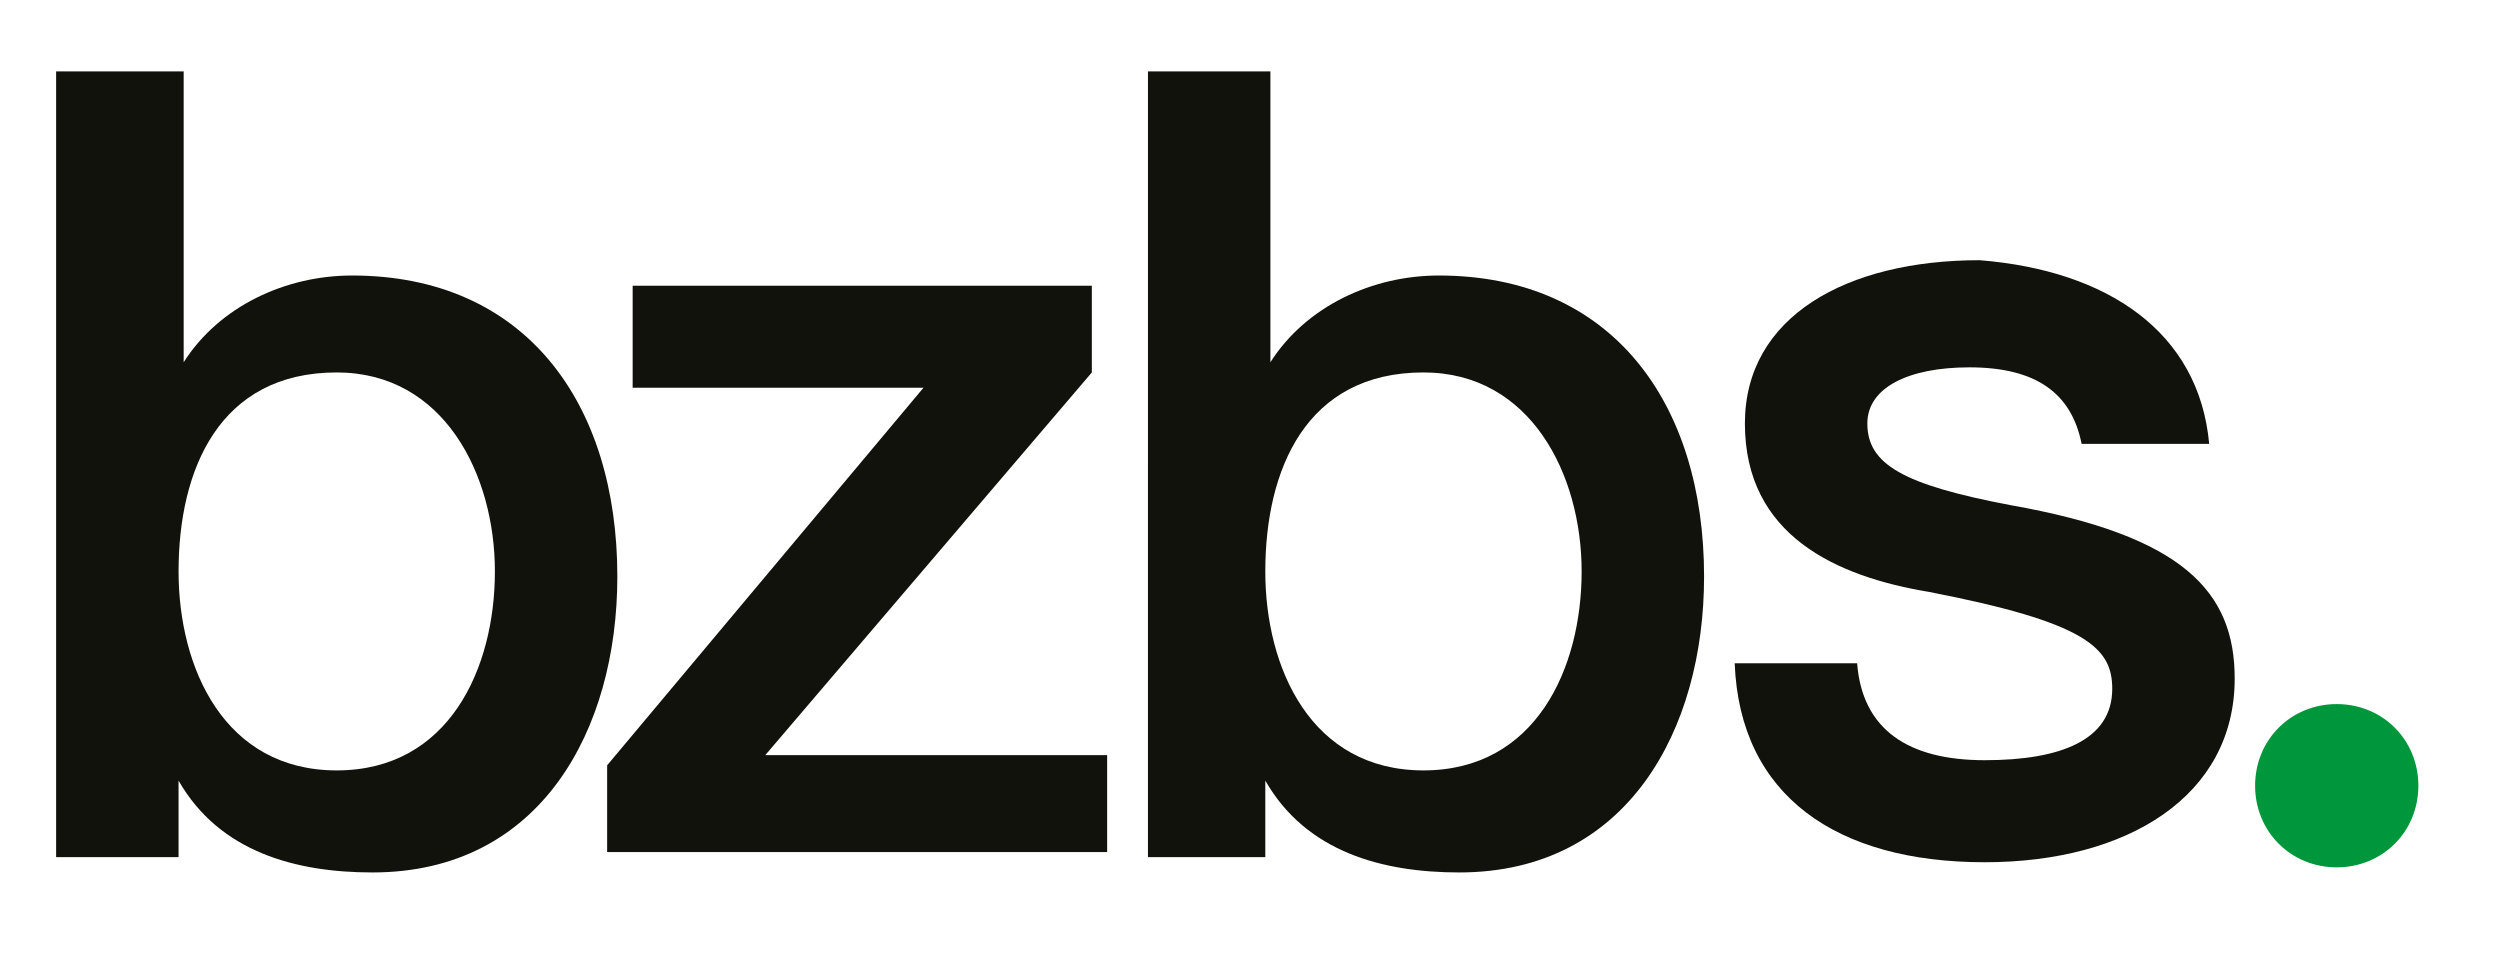
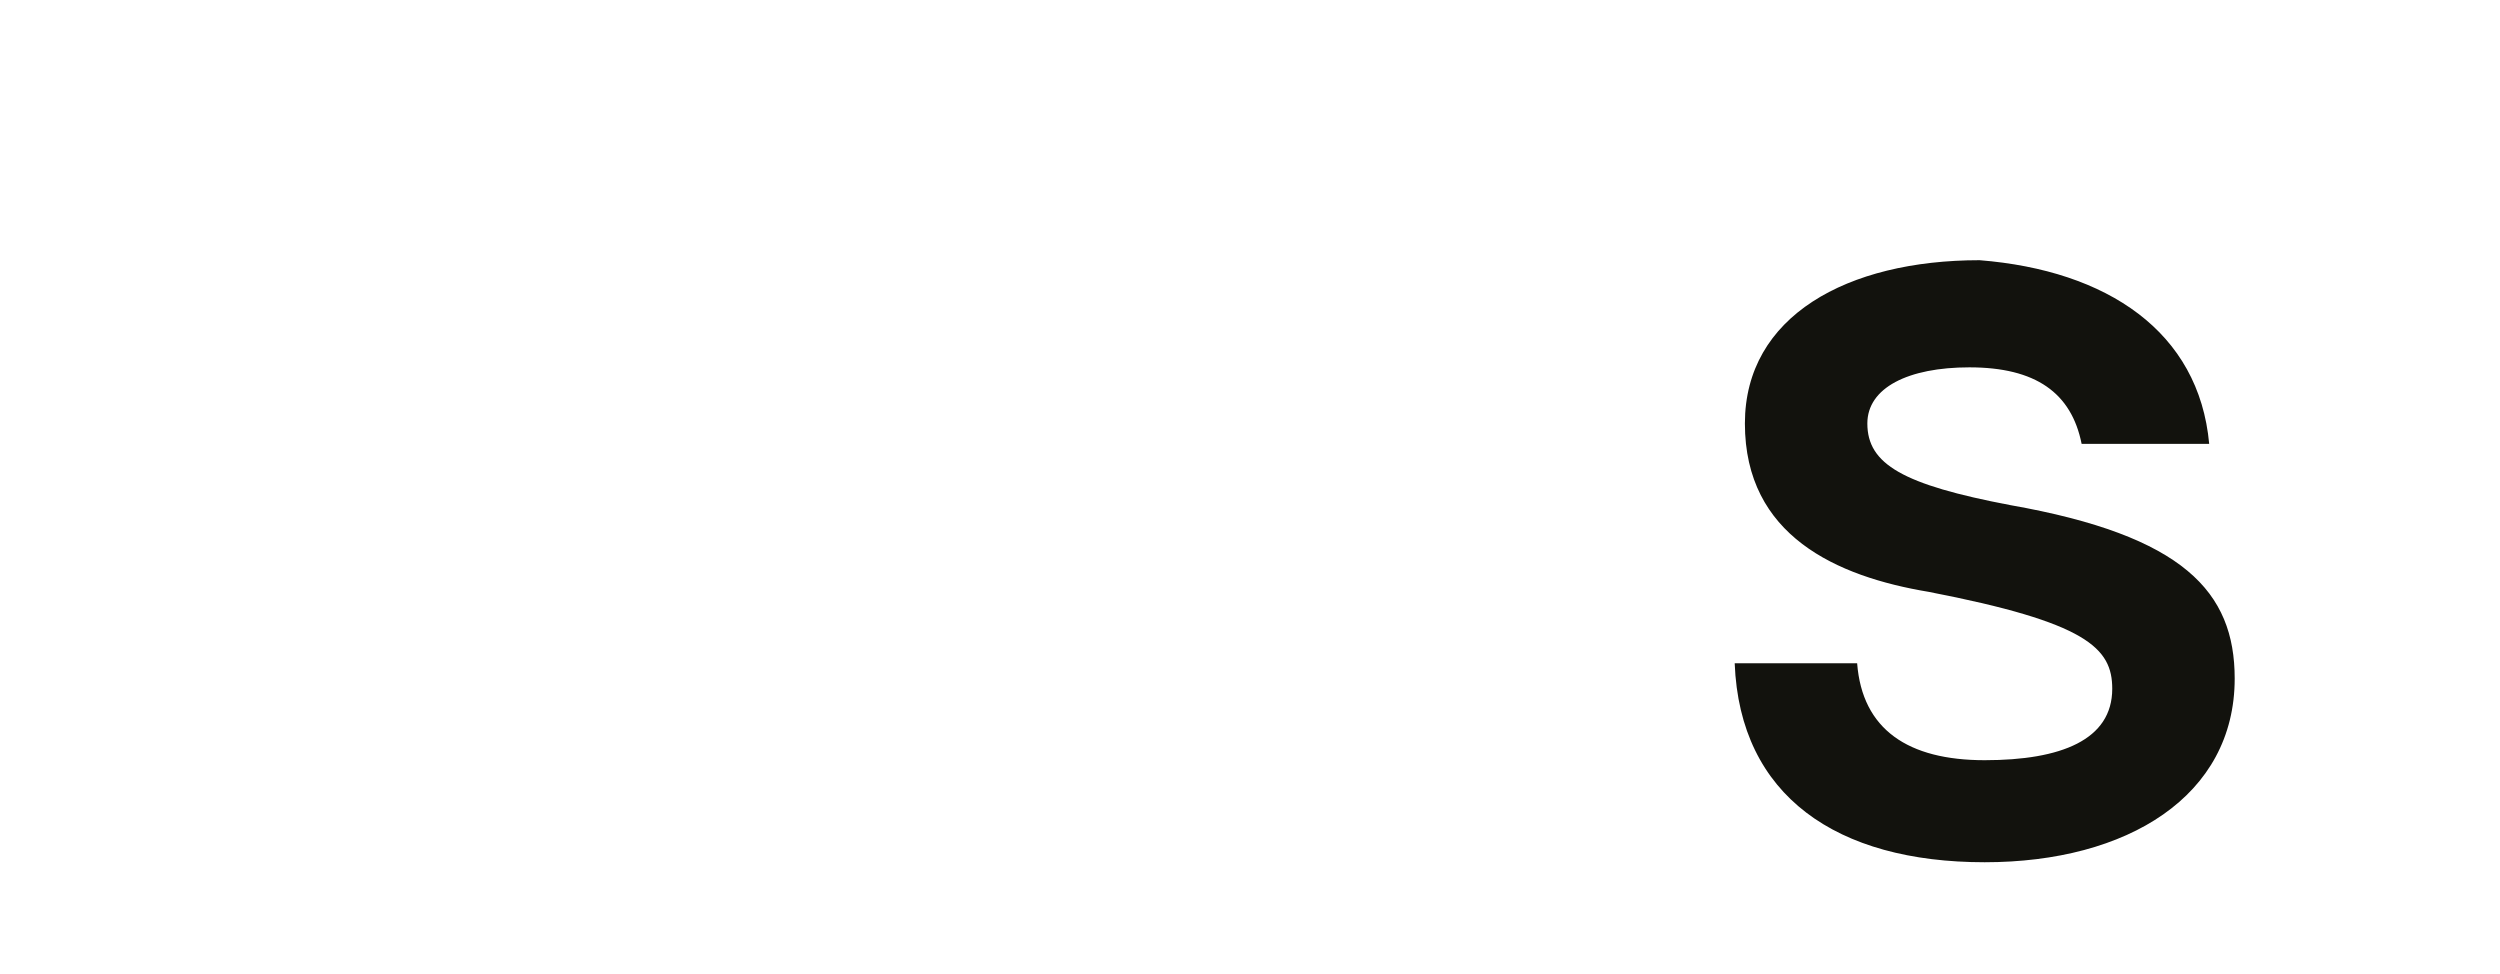
<svg xmlns="http://www.w3.org/2000/svg" version="1.1" id="Layer_1" x="0px" y="0px" viewBox="0 0 49 19.1" style="enable-background:new 0 0 49 19.1;" xml:space="preserve">
  <style type="text/css">
	.st0{fill:#00963B;}
	.st1{fill:#12120D;}
</style>
-   <path class="st0" d="M45.8,17c0.9,0,1.6-0.7,1.6-1.6s-0.7-1.6-1.6-1.6c-0.9,0-1.6,0.7-1.6,1.6C44.2,16.3,44.9,17,45.8,17" />
-   <path class="st1" d="M3.6,1.4v5.7l0,0c0.7-1.1,2-1.7,3.3-1.7c3.4,0,5.2,2.5,5.2,5.9c0,3-1.5,5.8-4.8,5.8c-1.5,0-3-0.4-3.8-1.8l0,0  v1.5H1.1V1.4H3.6z M6.6,15.1c2.2,0,3.1-2,3.1-3.9s-1-3.9-3.1-3.9c-2.3,0-3.1,1.9-3.1,3.9C3.5,13.1,4.4,15.1,6.6,15.1" />
-   <polygon class="st1" points="21.4,5.6 21.4,7.3 15,14.8 21.7,14.8 21.7,16.7 11.9,16.7 11.9,15 18.1,7.6 12.4,7.6 12.4,5.6 " />
-   <path class="st1" d="M24.9,1.4v5.7l0,0c0.7-1.1,2-1.7,3.3-1.7c3.4,0,5.2,2.5,5.2,5.9c0,3-1.5,5.8-4.8,5.8c-1.5,0-3-0.4-3.8-1.8l0,0  v1.5h-2.3V1.4H24.9z M27.9,15.1c2.2,0,3.1-2,3.1-3.9s-1-3.9-3.1-3.9c-2.3,0-3.1,1.9-3.1,3.9C24.8,13.1,25.7,15.1,27.9,15.1" />
  <path class="st1" d="M43.3,8.7h-2.5c-0.2-1-0.9-1.5-2.2-1.5c-1.2,0-2,0.4-2,1.1c0,0.8,0.7,1.2,2.8,1.6c3.4,0.6,4.4,1.7,4.4,3.4  c0,2.3-2.1,3.6-4.9,3.6c-2.9,0-4.8-1.3-4.9-3.9h2.4c0.1,1.3,1,1.9,2.5,1.9s2.5-0.4,2.5-1.4c0-0.8-0.5-1.3-3.6-1.9  c-1.8-0.3-3.6-1.1-3.6-3.3c0-2.1,2-3.2,4.6-3.2C41.3,5.3,43.1,6.5,43.3,8.7" />
</svg>